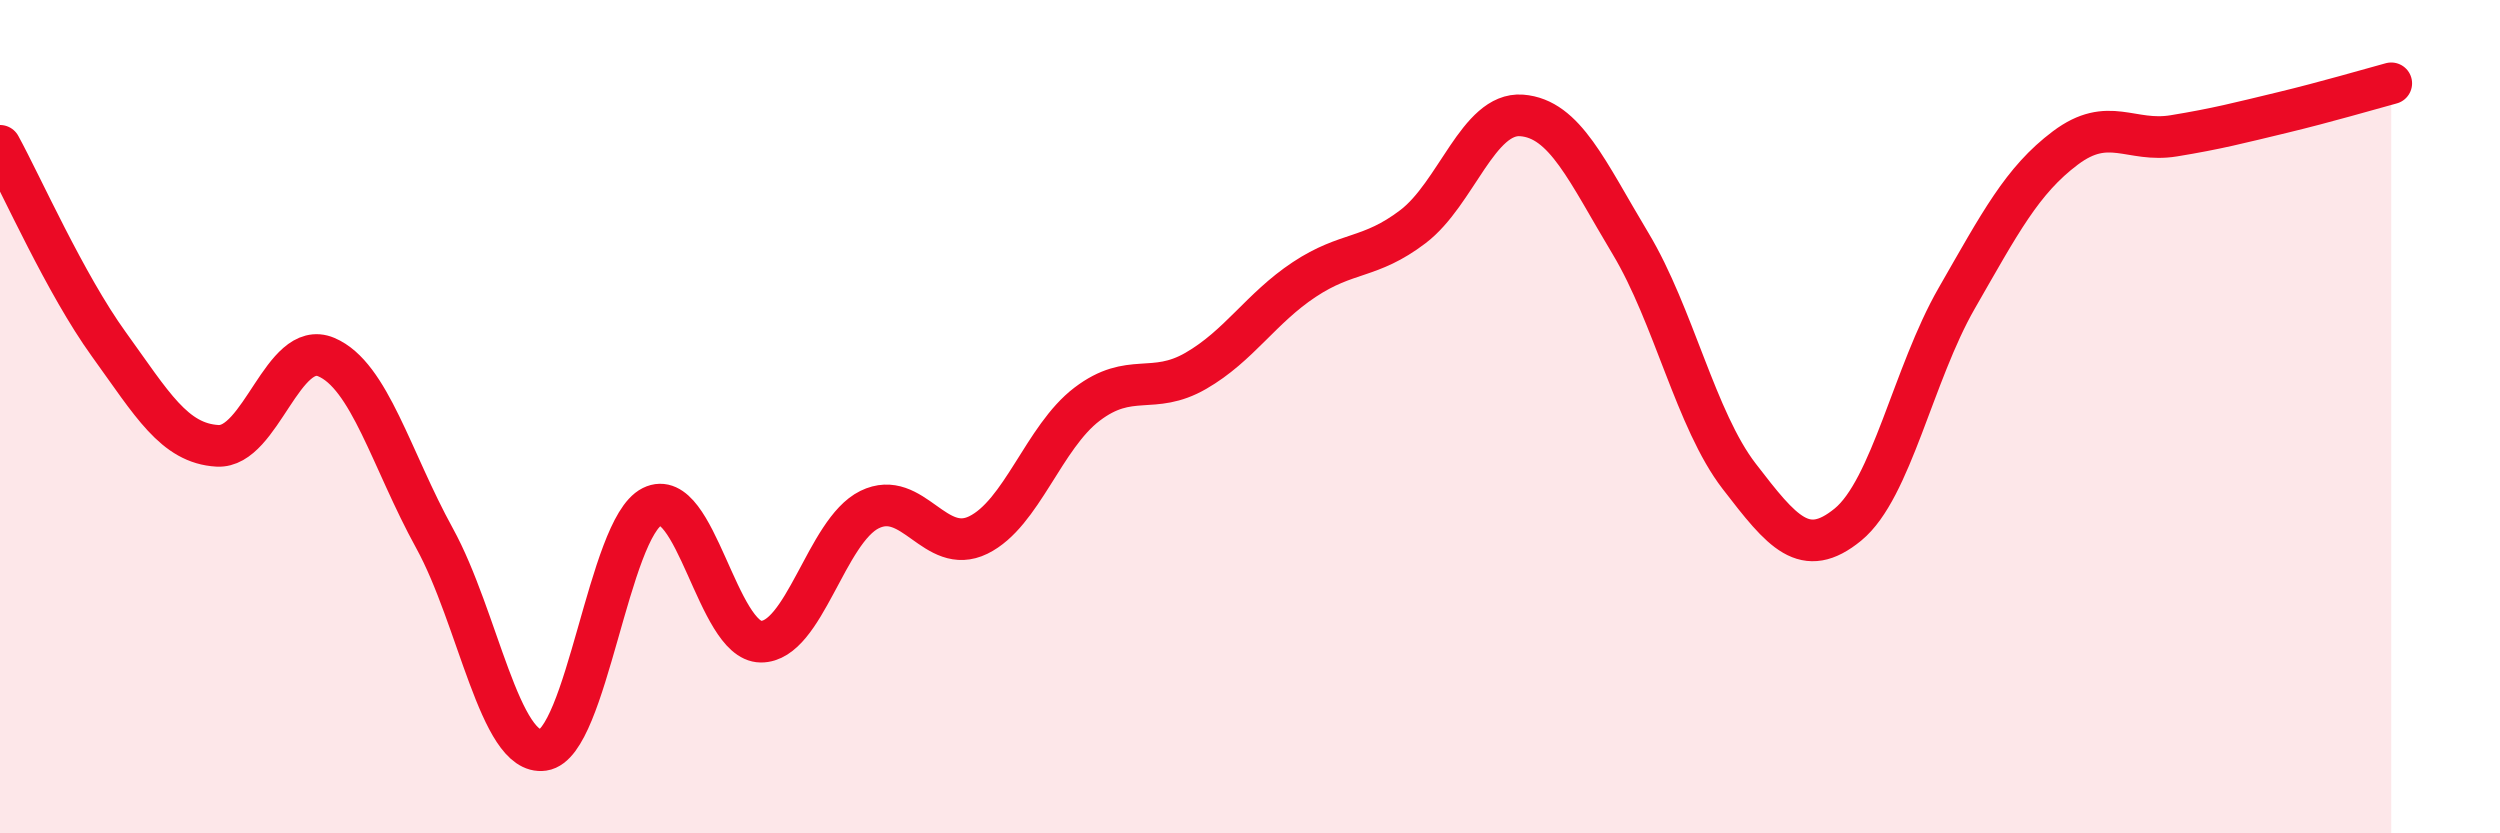
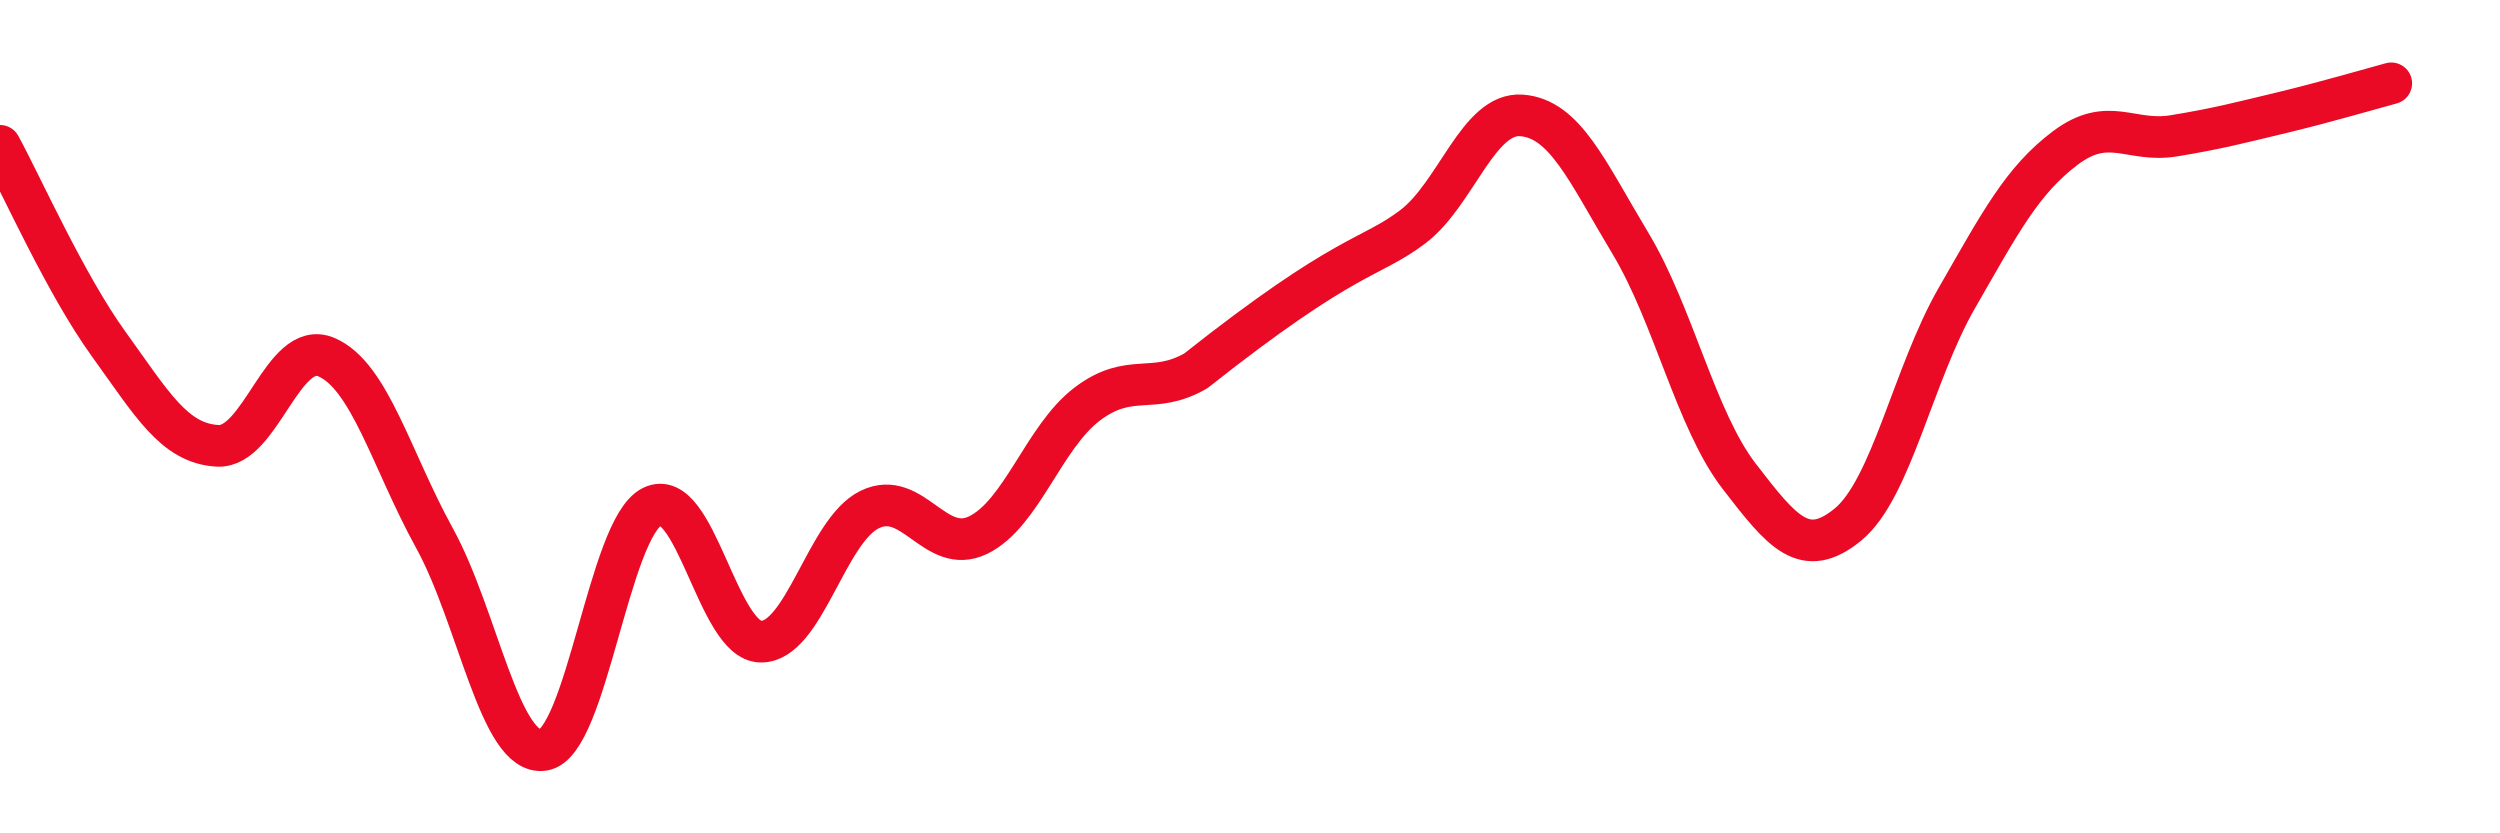
<svg xmlns="http://www.w3.org/2000/svg" width="60" height="20" viewBox="0 0 60 20">
-   <path d="M 0,3.5 C 0.52,4.45 1.57,6.82 2.61,8.26 C 3.65,9.7 4.18,10.64 5.22,10.7 C 6.26,10.76 6.79,8.13 7.83,8.57 C 8.87,9.01 9.39,11.03 10.43,12.92 C 11.47,14.81 12,18.15 13.04,18 C 14.08,17.85 14.61,12.68 15.65,12.16 C 16.69,11.64 17.22,15.39 18.26,15.4 C 19.3,15.41 19.83,12.74 20.87,12.23 C 21.91,11.72 22.44,13.35 23.48,12.84 C 24.52,12.33 25.05,10.49 26.09,9.7 C 27.13,8.91 27.66,9.5 28.7,8.9 C 29.74,8.3 30.26,7.4 31.3,6.71 C 32.34,6.02 32.87,6.23 33.91,5.44 C 34.95,4.65 35.48,2.69 36.52,2.77 C 37.56,2.85 38.09,4.11 39.13,5.84 C 40.17,7.57 40.7,10.08 41.74,11.43 C 42.78,12.78 43.31,13.44 44.35,12.59 C 45.39,11.74 45.92,8.97 46.96,7.16 C 48,5.35 48.53,4.33 49.57,3.55 C 50.61,2.77 51.13,3.43 52.17,3.26 C 53.21,3.09 53.74,2.95 54.78,2.7 C 55.82,2.45 56.87,2.14 57.39,2L57.39 20L0 20Z" fill="#EB0A25" opacity="0.1" stroke-linecap="round" stroke-linejoin="round" />
-   <path d="M 0,3.5 C 0.52,4.45 1.57,6.82 2.61,8.26 C 3.65,9.7 4.18,10.64 5.22,10.7 C 6.26,10.76 6.79,8.13 7.83,8.57 C 8.87,9.01 9.39,11.03 10.43,12.92 C 11.47,14.81 12,18.15 13.04,18 C 14.08,17.85 14.61,12.68 15.65,12.16 C 16.69,11.64 17.22,15.39 18.26,15.4 C 19.3,15.41 19.83,12.74 20.87,12.23 C 21.91,11.72 22.44,13.35 23.48,12.84 C 24.52,12.33 25.05,10.49 26.09,9.7 C 27.13,8.91 27.66,9.5 28.7,8.9 C 29.74,8.3 30.26,7.4 31.3,6.71 C 32.34,6.02 32.87,6.23 33.91,5.44 C 34.95,4.65 35.48,2.69 36.52,2.77 C 37.56,2.85 38.09,4.11 39.13,5.84 C 40.17,7.57 40.7,10.08 41.74,11.43 C 42.78,12.78 43.31,13.44 44.35,12.59 C 45.39,11.74 45.92,8.97 46.96,7.16 C 48,5.35 48.53,4.33 49.57,3.55 C 50.61,2.77 51.13,3.43 52.17,3.26 C 53.21,3.09 53.74,2.95 54.78,2.7 C 55.82,2.45 56.87,2.14 57.39,2" stroke="#EB0A25" stroke-width="1" fill="none" stroke-linecap="round" stroke-linejoin="round" />
+   <path d="M 0,3.5 C 0.52,4.45 1.57,6.82 2.61,8.26 C 3.65,9.7 4.18,10.64 5.22,10.7 C 6.26,10.76 6.79,8.13 7.83,8.57 C 8.87,9.01 9.39,11.03 10.43,12.92 C 11.47,14.81 12,18.15 13.04,18 C 14.08,17.85 14.61,12.68 15.65,12.16 C 16.69,11.64 17.22,15.39 18.26,15.4 C 19.3,15.41 19.83,12.74 20.87,12.23 C 21.91,11.72 22.44,13.35 23.48,12.84 C 24.52,12.33 25.05,10.49 26.09,9.7 C 27.13,8.91 27.66,9.5 28.7,8.9 C 32.34,6.02 32.87,6.23 33.91,5.44 C 34.95,4.65 35.48,2.69 36.52,2.77 C 37.56,2.85 38.09,4.11 39.13,5.84 C 40.17,7.57 40.7,10.08 41.74,11.43 C 42.78,12.78 43.31,13.44 44.35,12.59 C 45.39,11.74 45.92,8.97 46.96,7.16 C 48,5.35 48.53,4.33 49.57,3.55 C 50.61,2.77 51.13,3.43 52.17,3.26 C 53.21,3.09 53.74,2.95 54.78,2.7 C 55.82,2.45 56.87,2.14 57.39,2" stroke="#EB0A25" stroke-width="1" fill="none" stroke-linecap="round" stroke-linejoin="round" />
</svg>